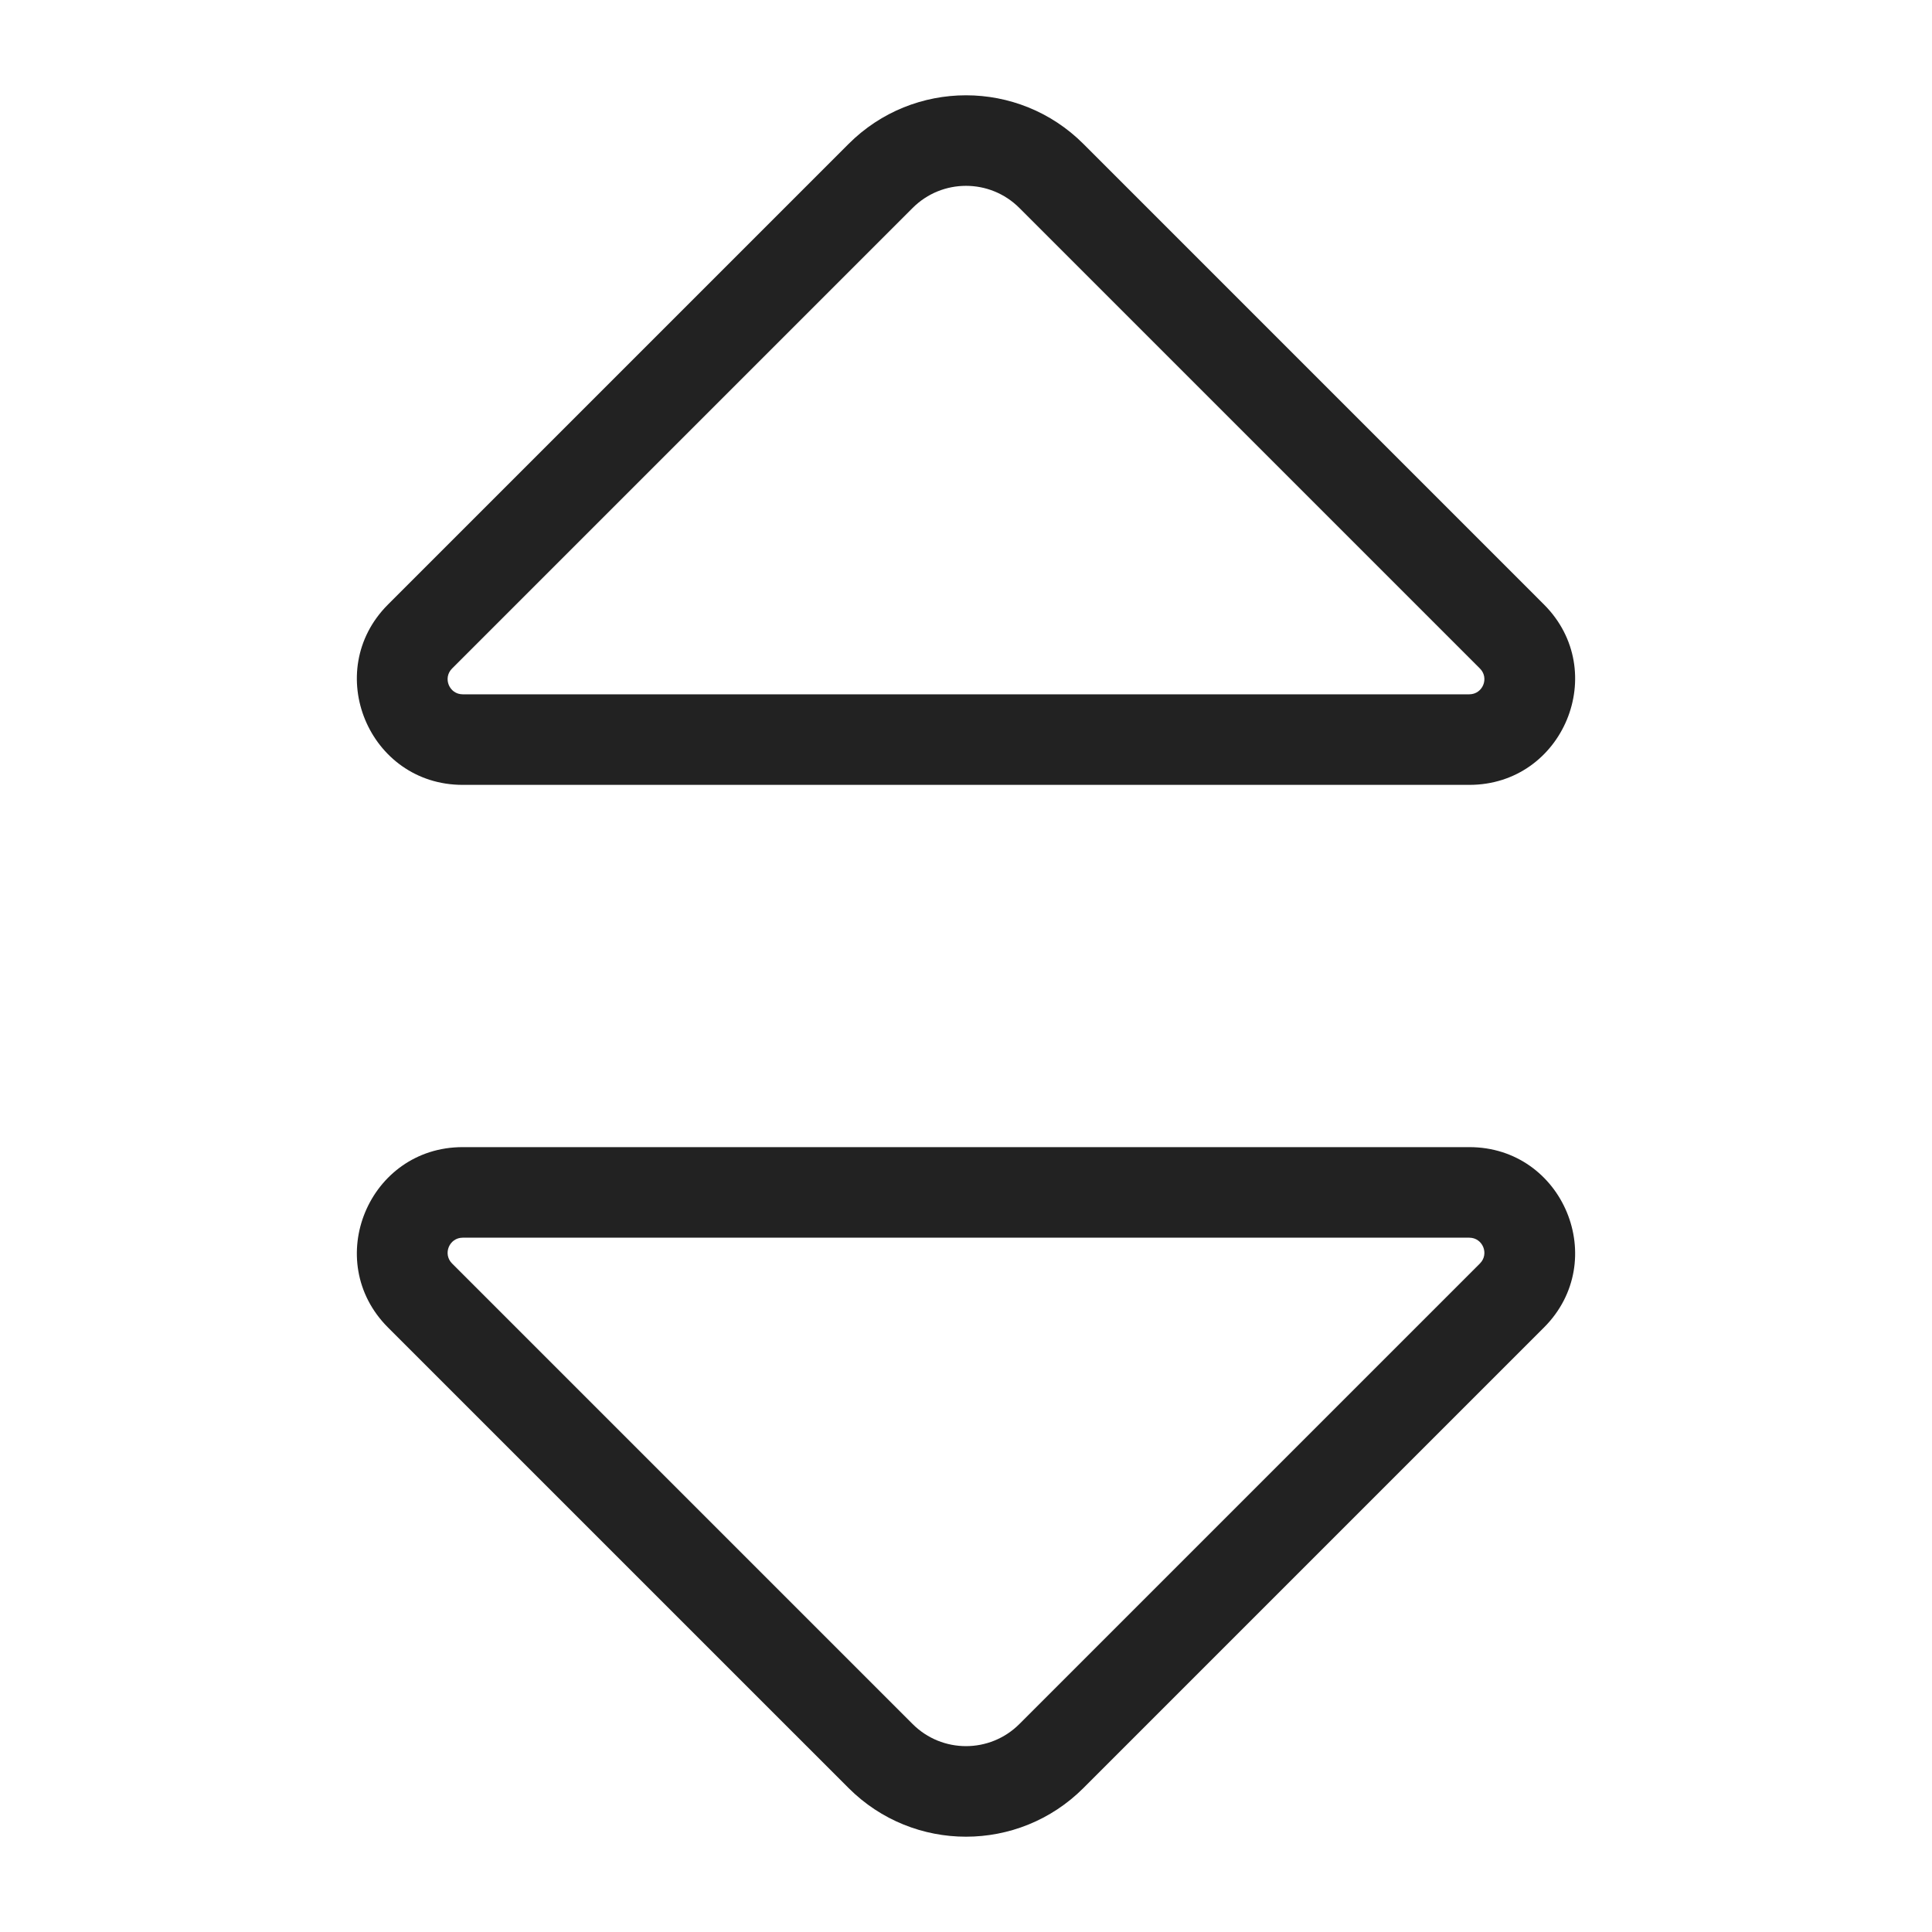
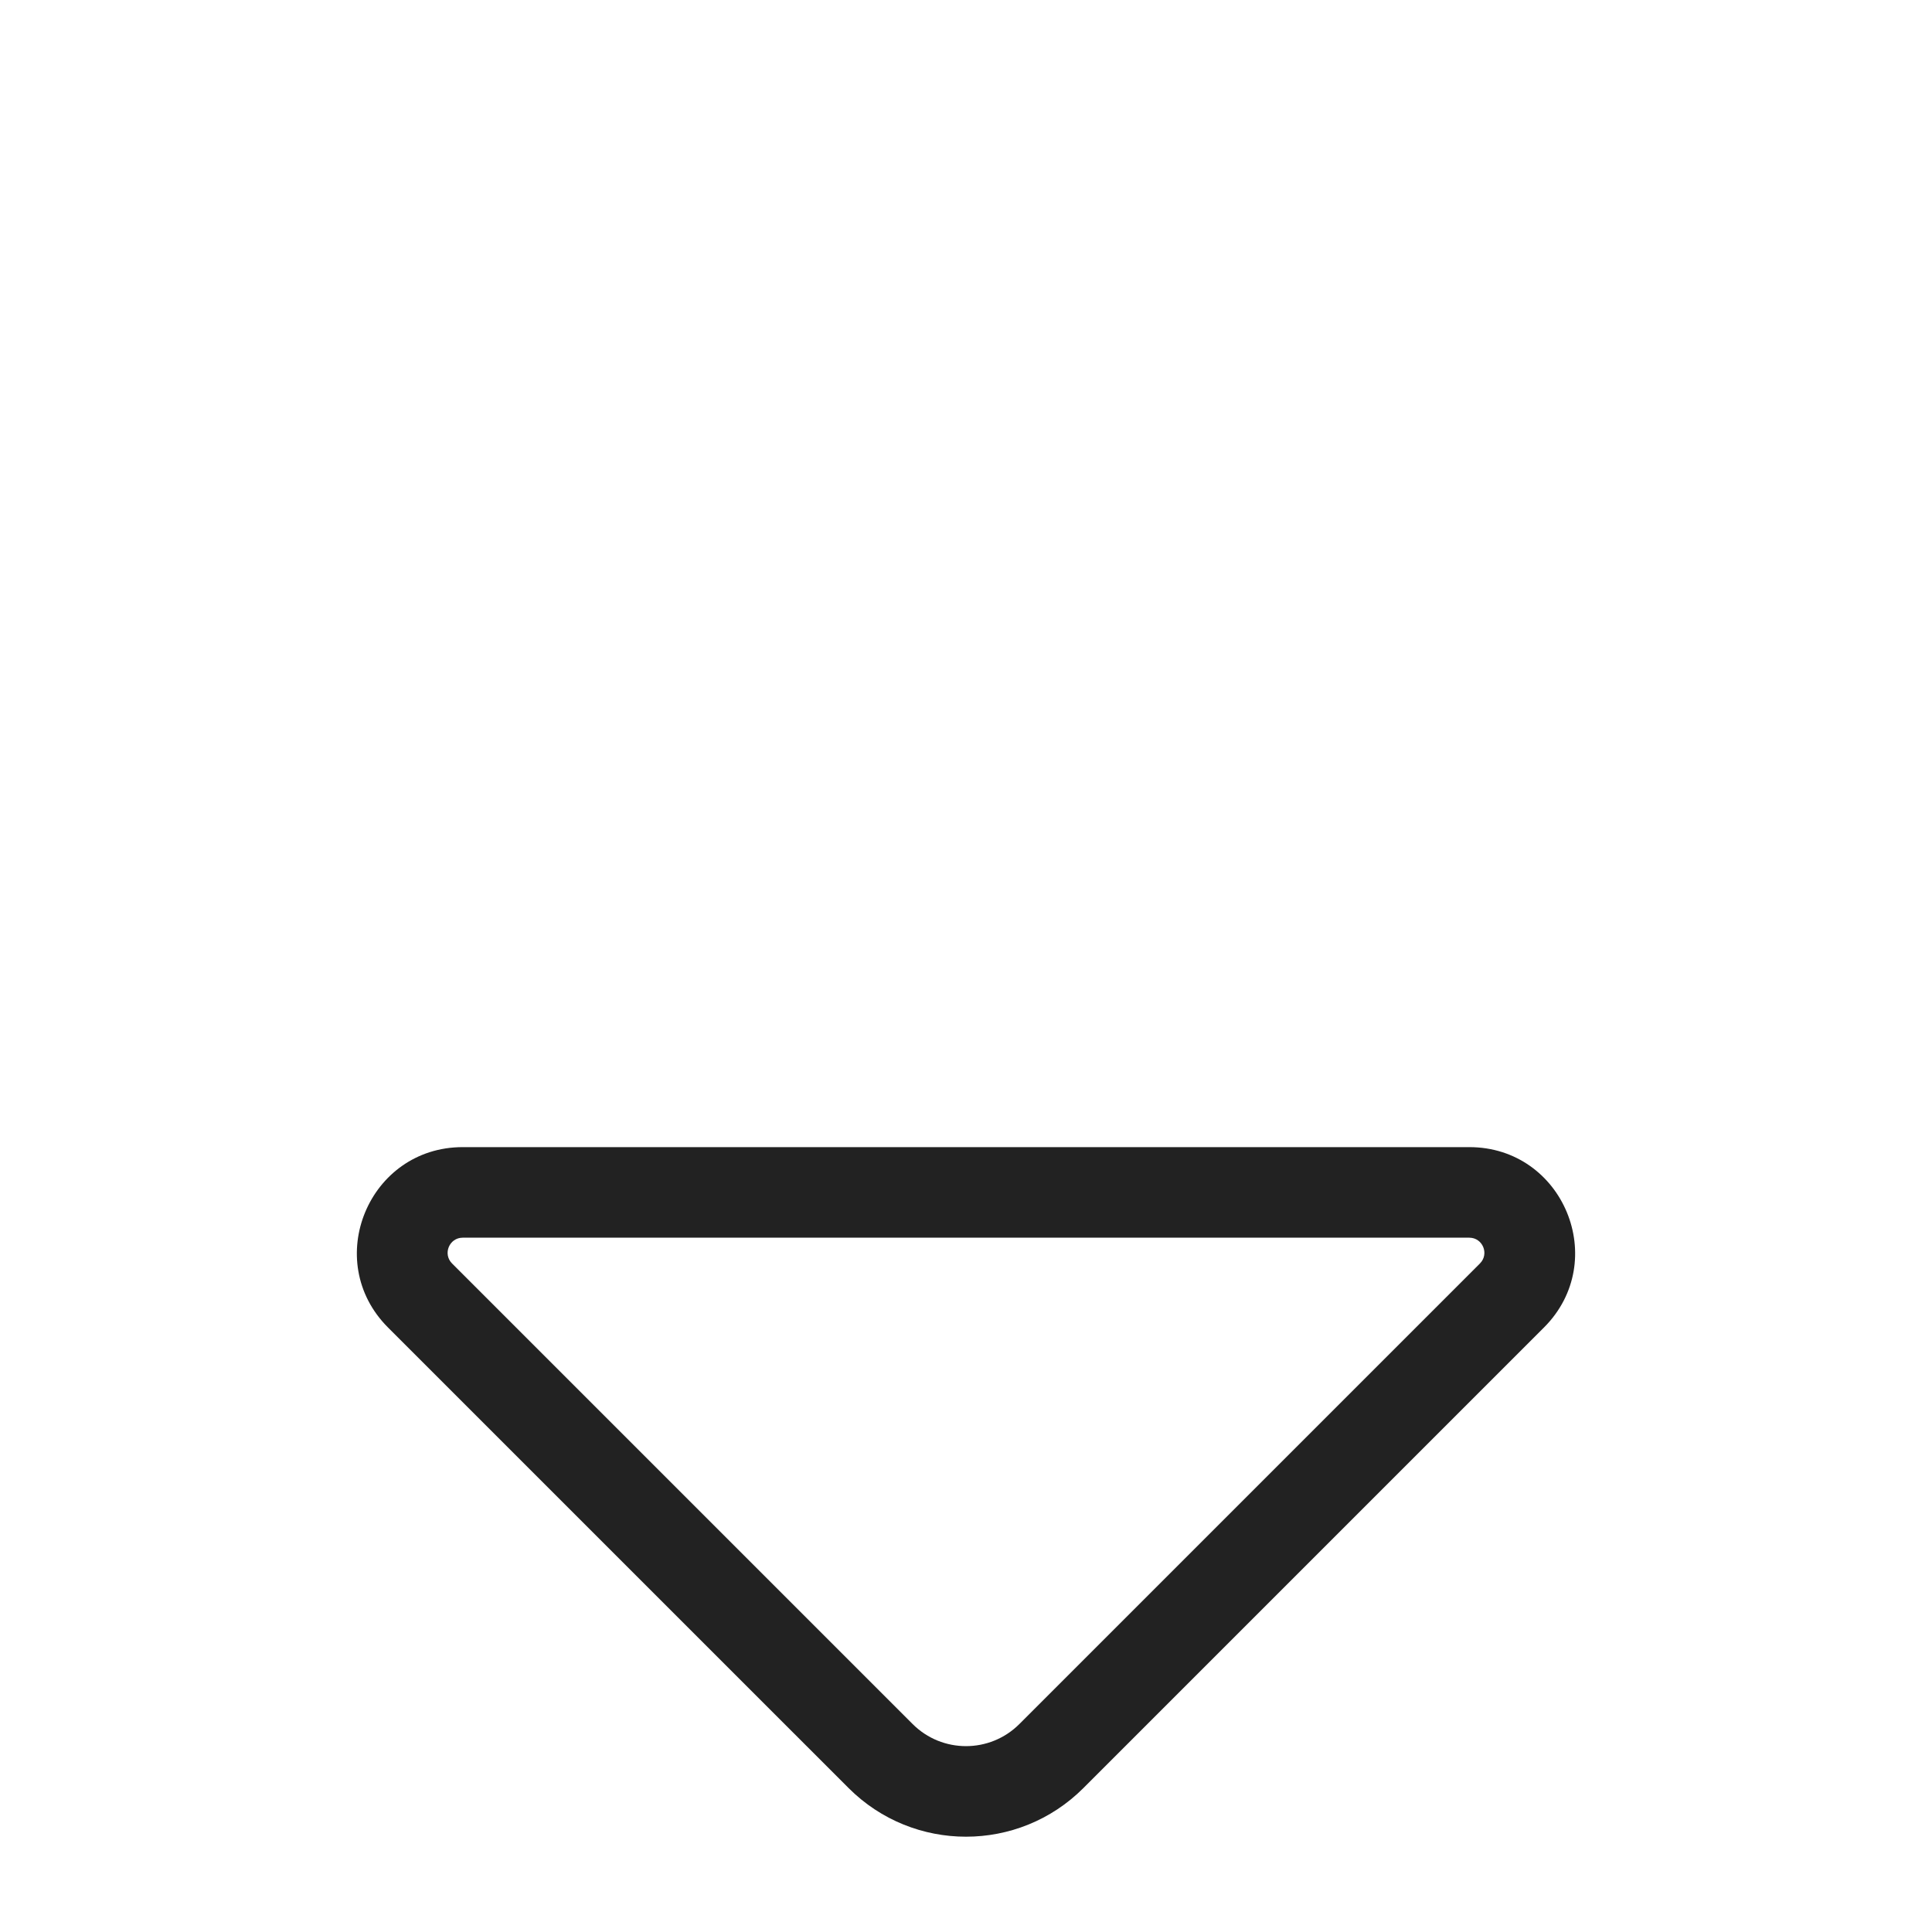
<svg xmlns="http://www.w3.org/2000/svg" width="64" height="64" viewBox="0 0 64 64" fill="none">
-   <path fill-rule="evenodd" clip-rule="evenodd" d="M35.889 4.767C33.741 2.62 30.259 2.62 28.111 4.767L12.853 20.025C10.649 22.23 12.21 26 15.328 26H48.672C51.79 26 53.351 22.23 51.146 20.025L35.889 4.767ZM30.232 6.889C31.208 5.912 32.791 5.912 33.768 6.889L49.025 22.146C49.34 22.461 49.117 23 48.672 23H15.328C14.883 23 14.66 22.461 14.975 22.146L30.232 6.889Z" fill="#222222" />
  <path fill-rule="evenodd" clip-rule="evenodd" d="M35.889 59.232C33.741 61.38 30.259 61.38 28.111 59.232L12.853 43.975C10.649 41.77 12.21 38 15.328 38H48.672C51.79 38 53.351 41.77 51.146 43.975L35.889 59.232ZM30.232 57.111C31.208 58.087 32.791 58.087 33.768 57.111L49.025 41.854C49.34 41.539 49.117 41 48.672 41H15.328C14.883 41 14.66 41.539 14.975 41.854L30.232 57.111Z" fill="#222222" />
</svg>